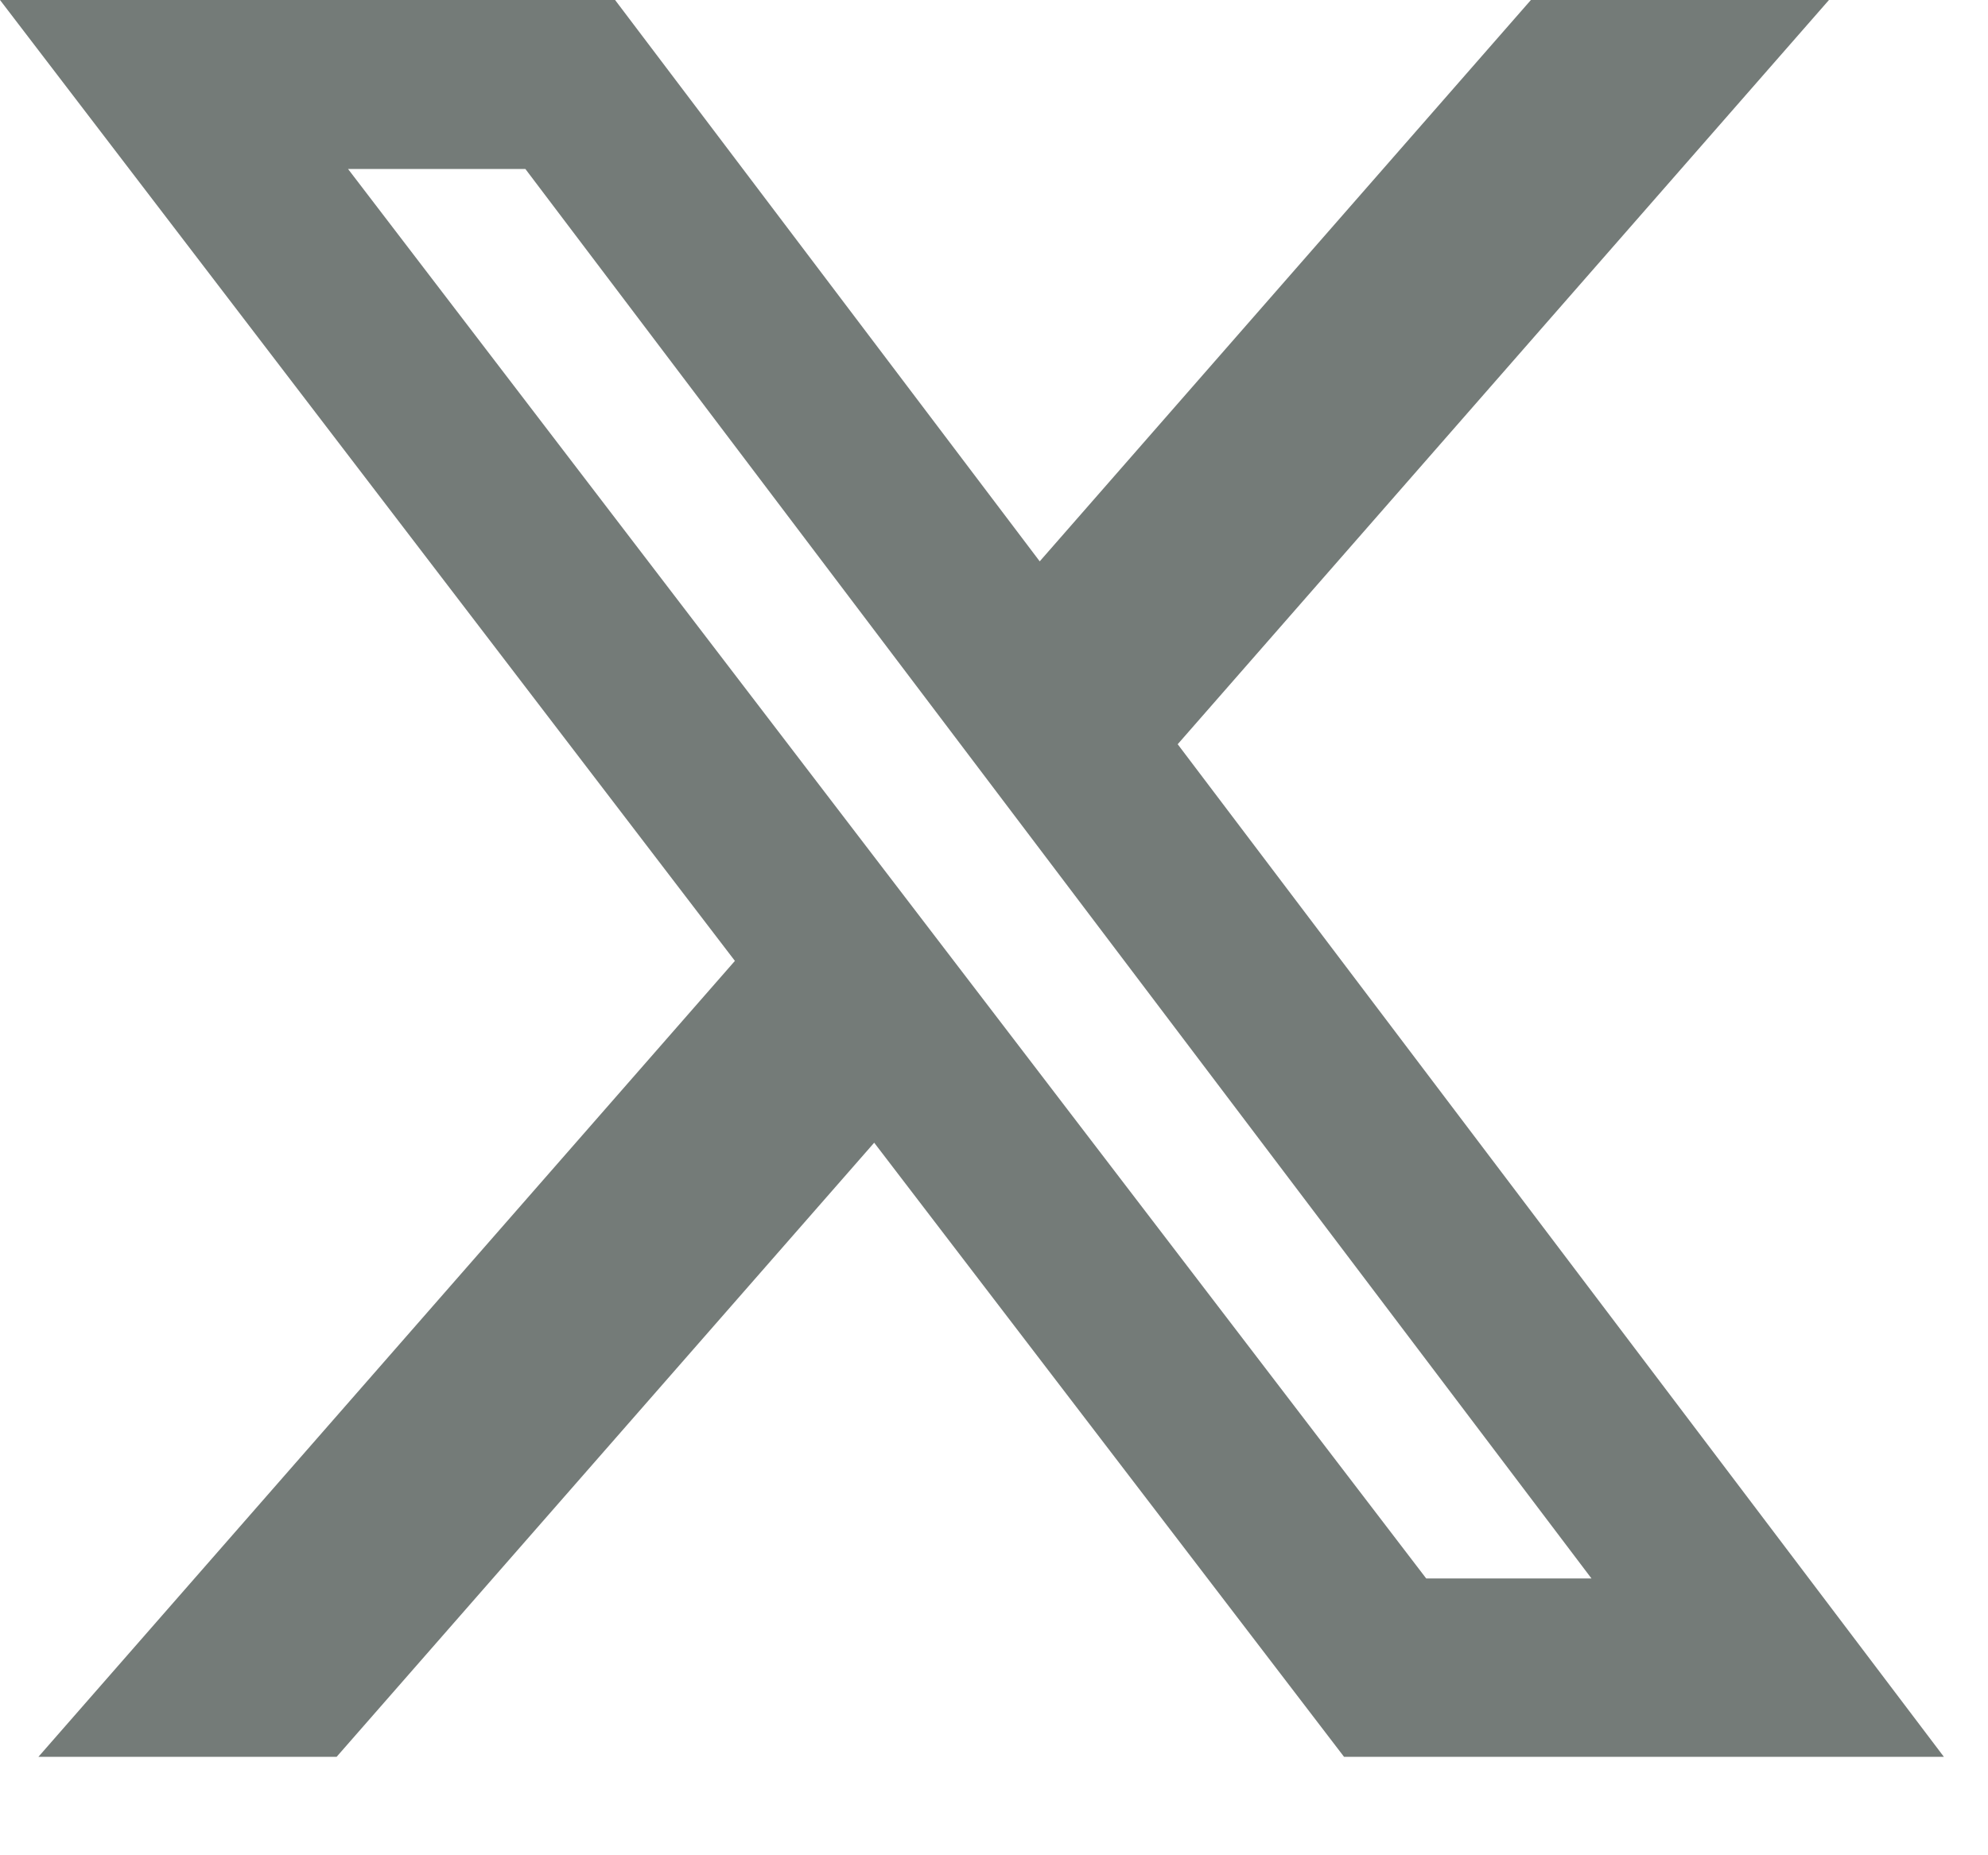
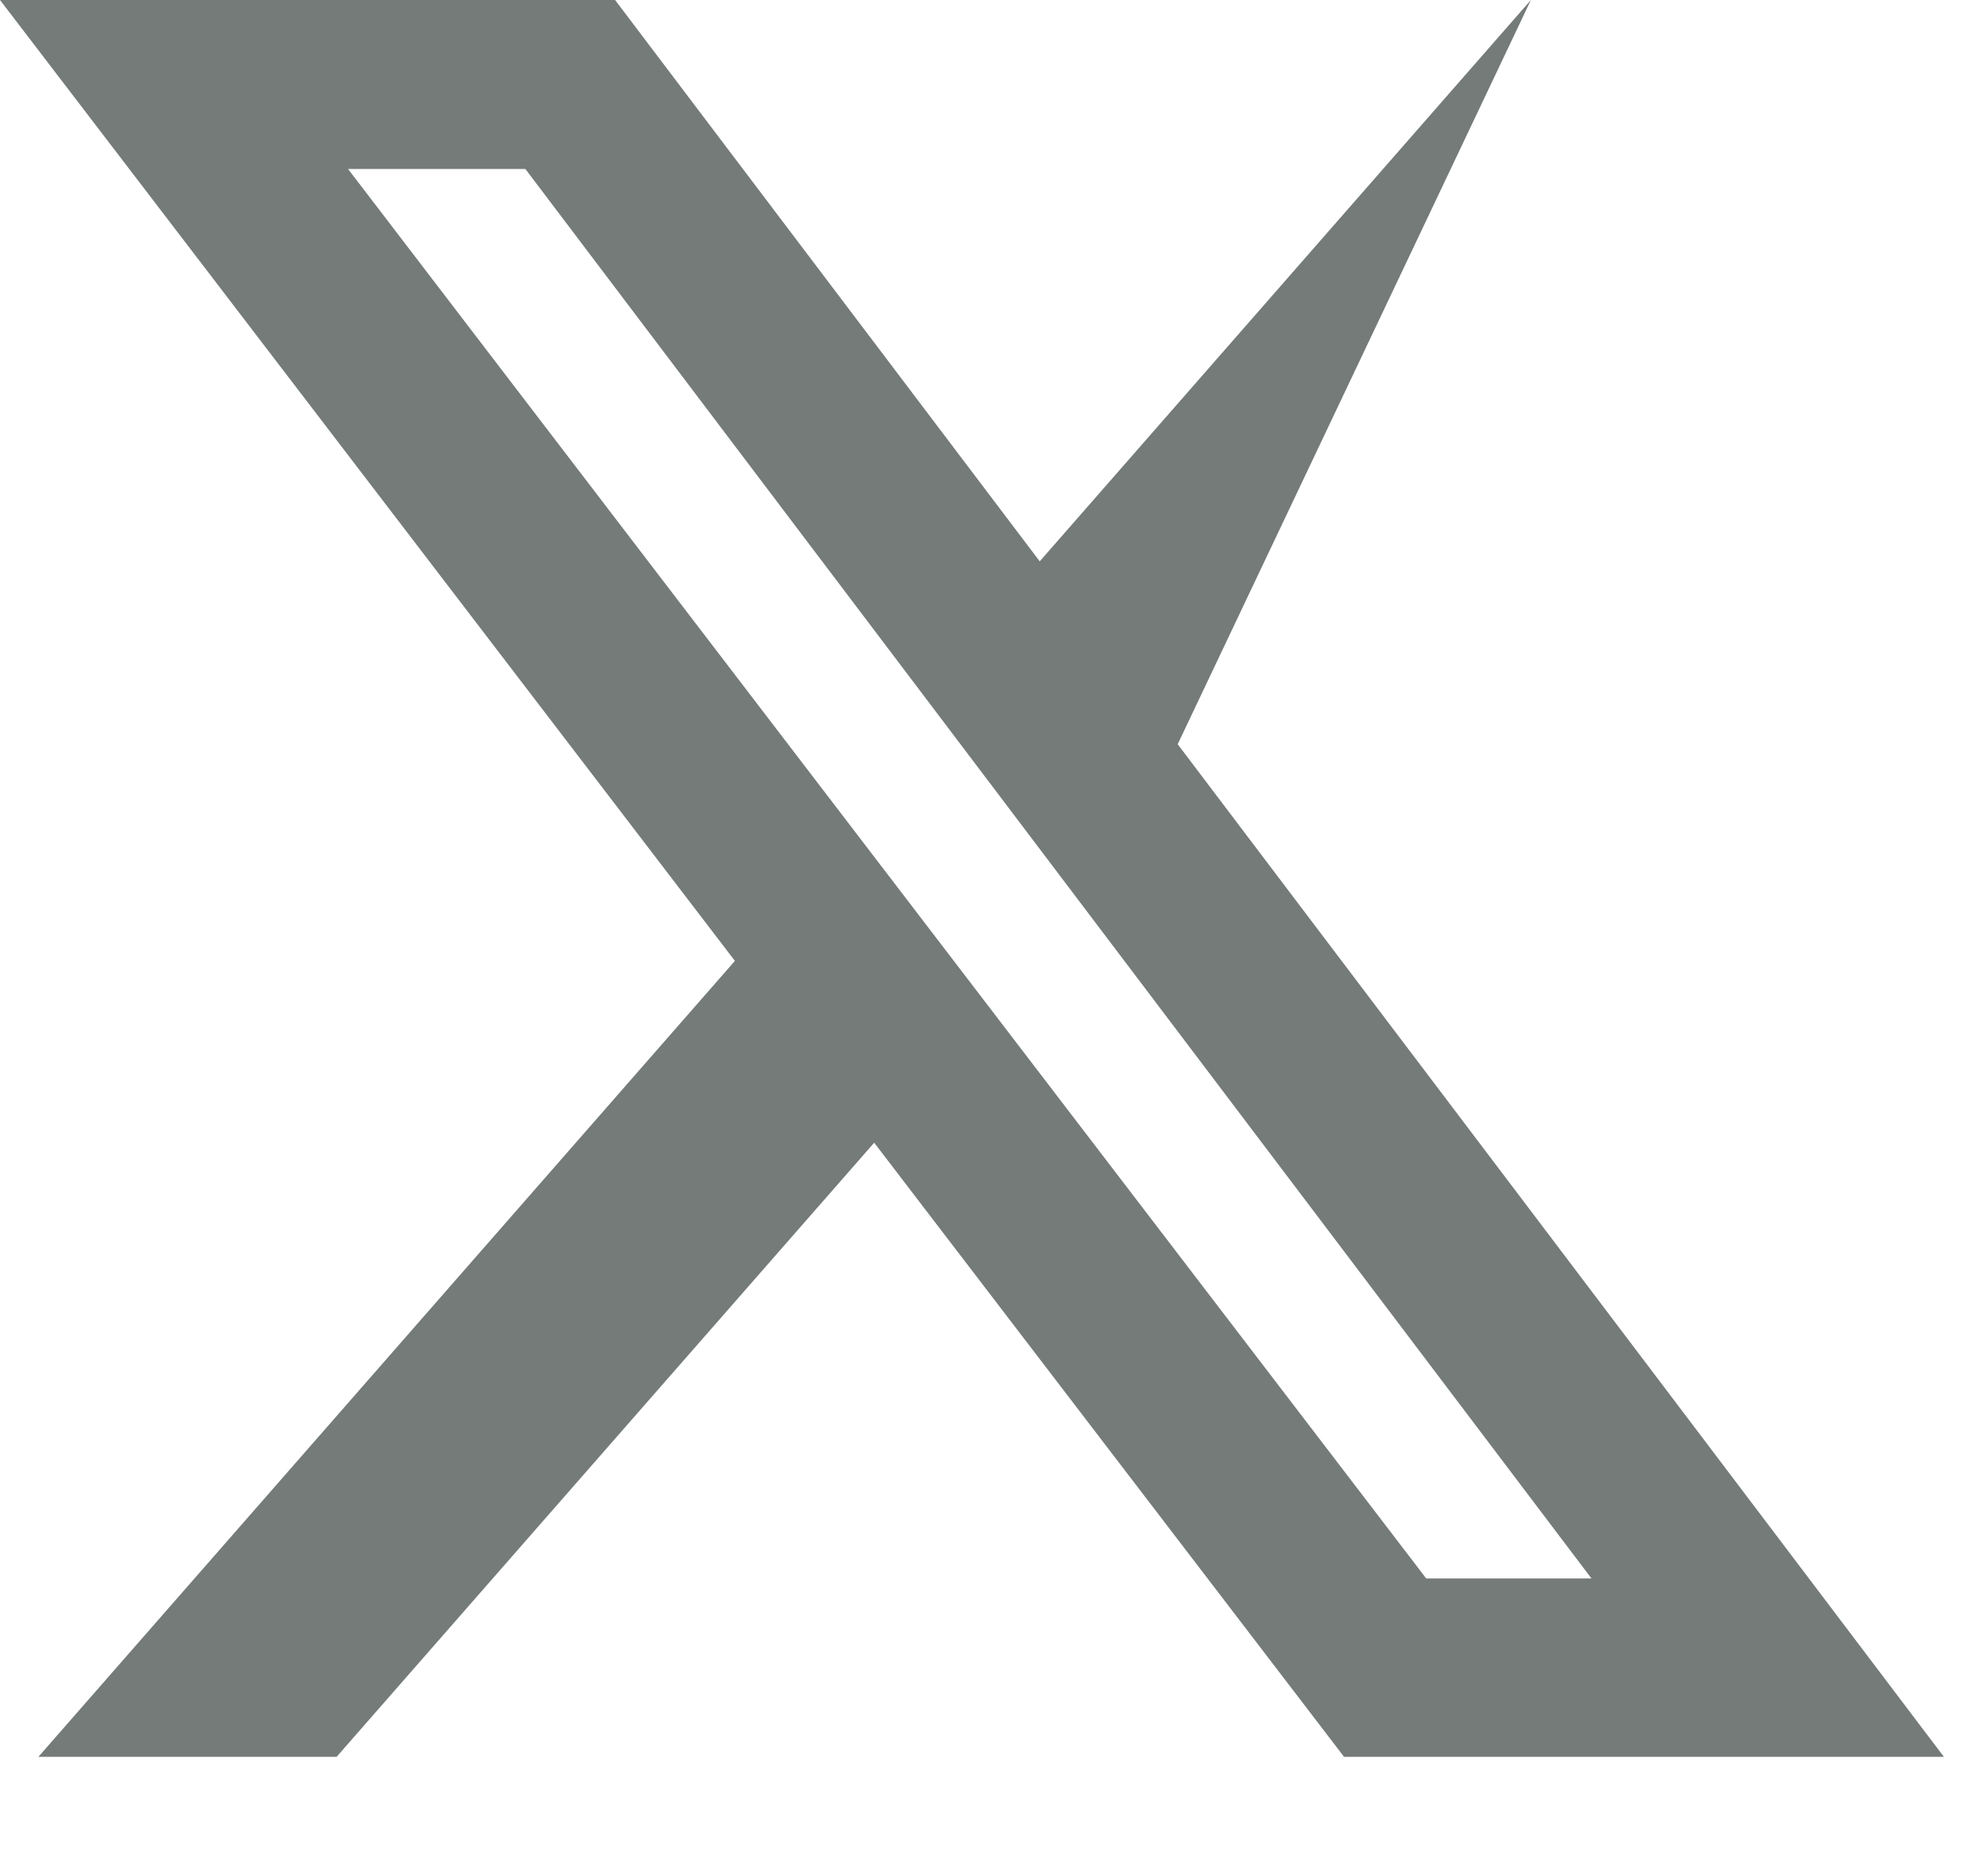
<svg xmlns="http://www.w3.org/2000/svg" fill="none" height="100%" overflow="visible" preserveAspectRatio="none" style="display: block;" viewBox="0 0 15 14" width="100%">
-   <path d="M11.551 0H13.8L8.886 5.616L14.667 13.257H10.141L6.596 8.623L2.54 13.257H0.29L5.545 7.251L0 0H4.641L7.845 4.236L11.551 0ZM10.761 11.911H12.008L3.964 1.275H2.626L10.761 11.911Z" fill="#747B78" id="Vector" />
+   <path d="M11.551 0L8.886 5.616L14.667 13.257H10.141L6.596 8.623L2.54 13.257H0.29L5.545 7.251L0 0H4.641L7.845 4.236L11.551 0ZM10.761 11.911H12.008L3.964 1.275H2.626L10.761 11.911Z" fill="#747B78" id="Vector" />
</svg>